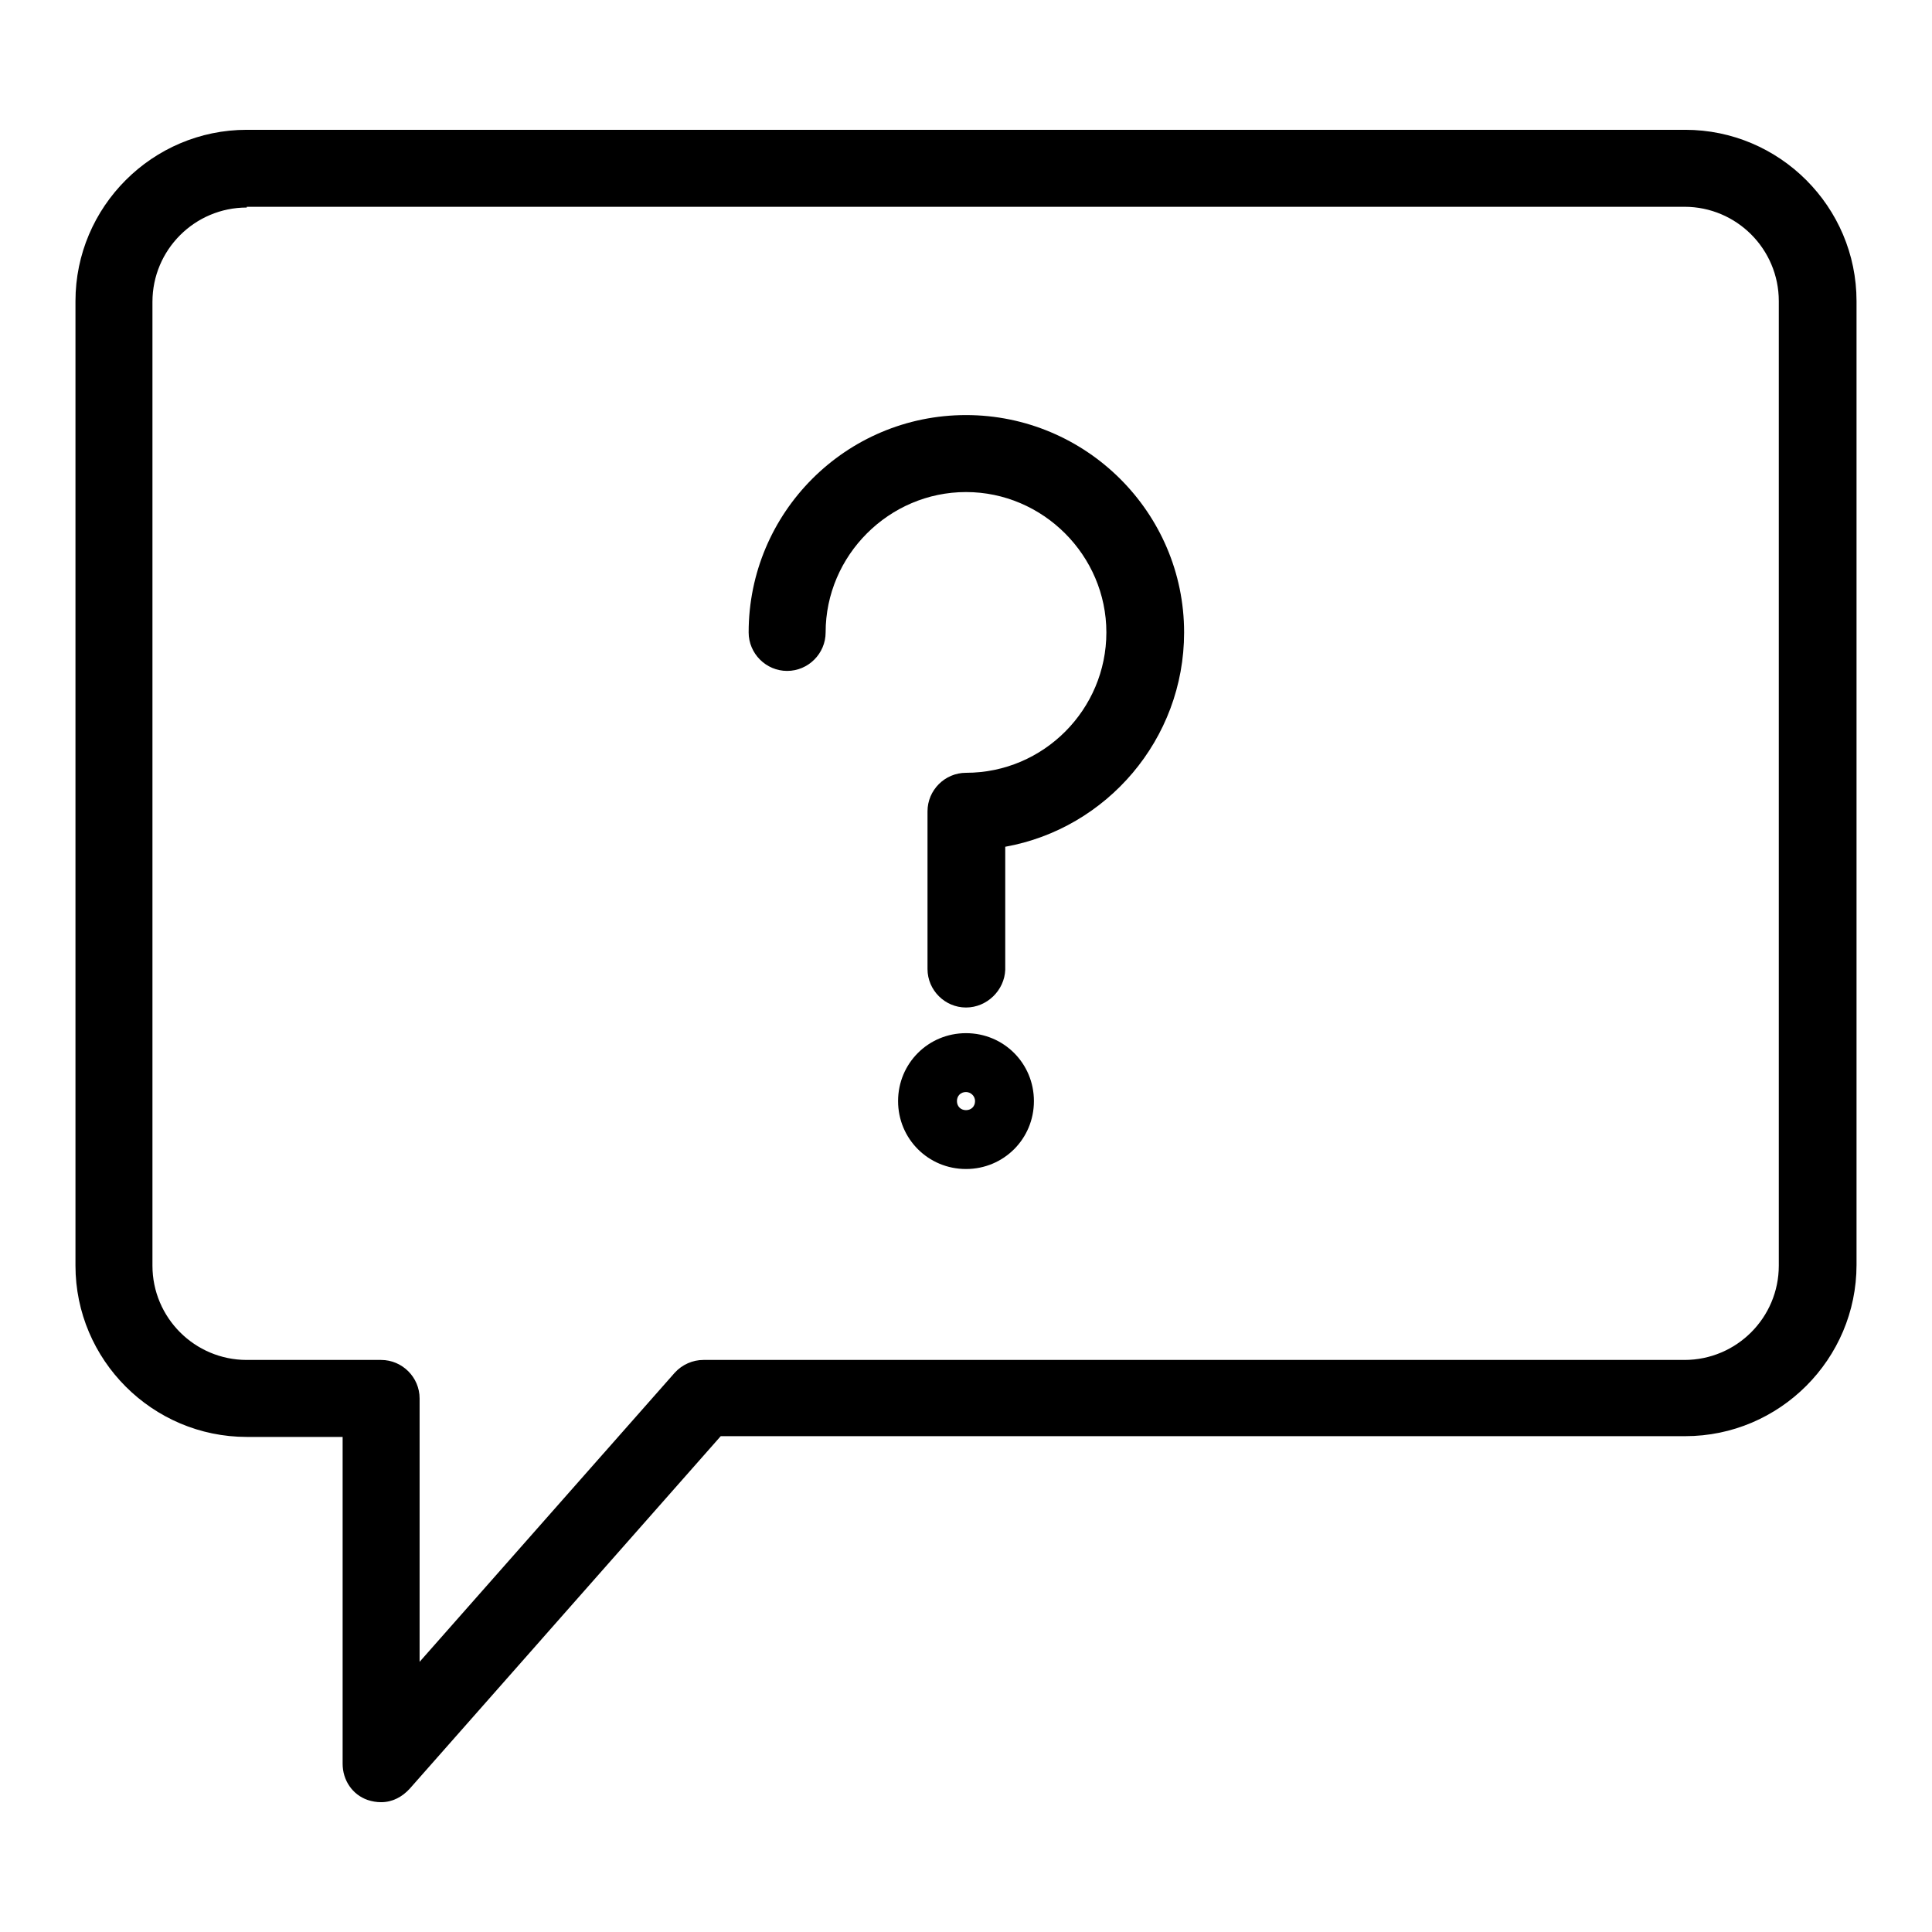
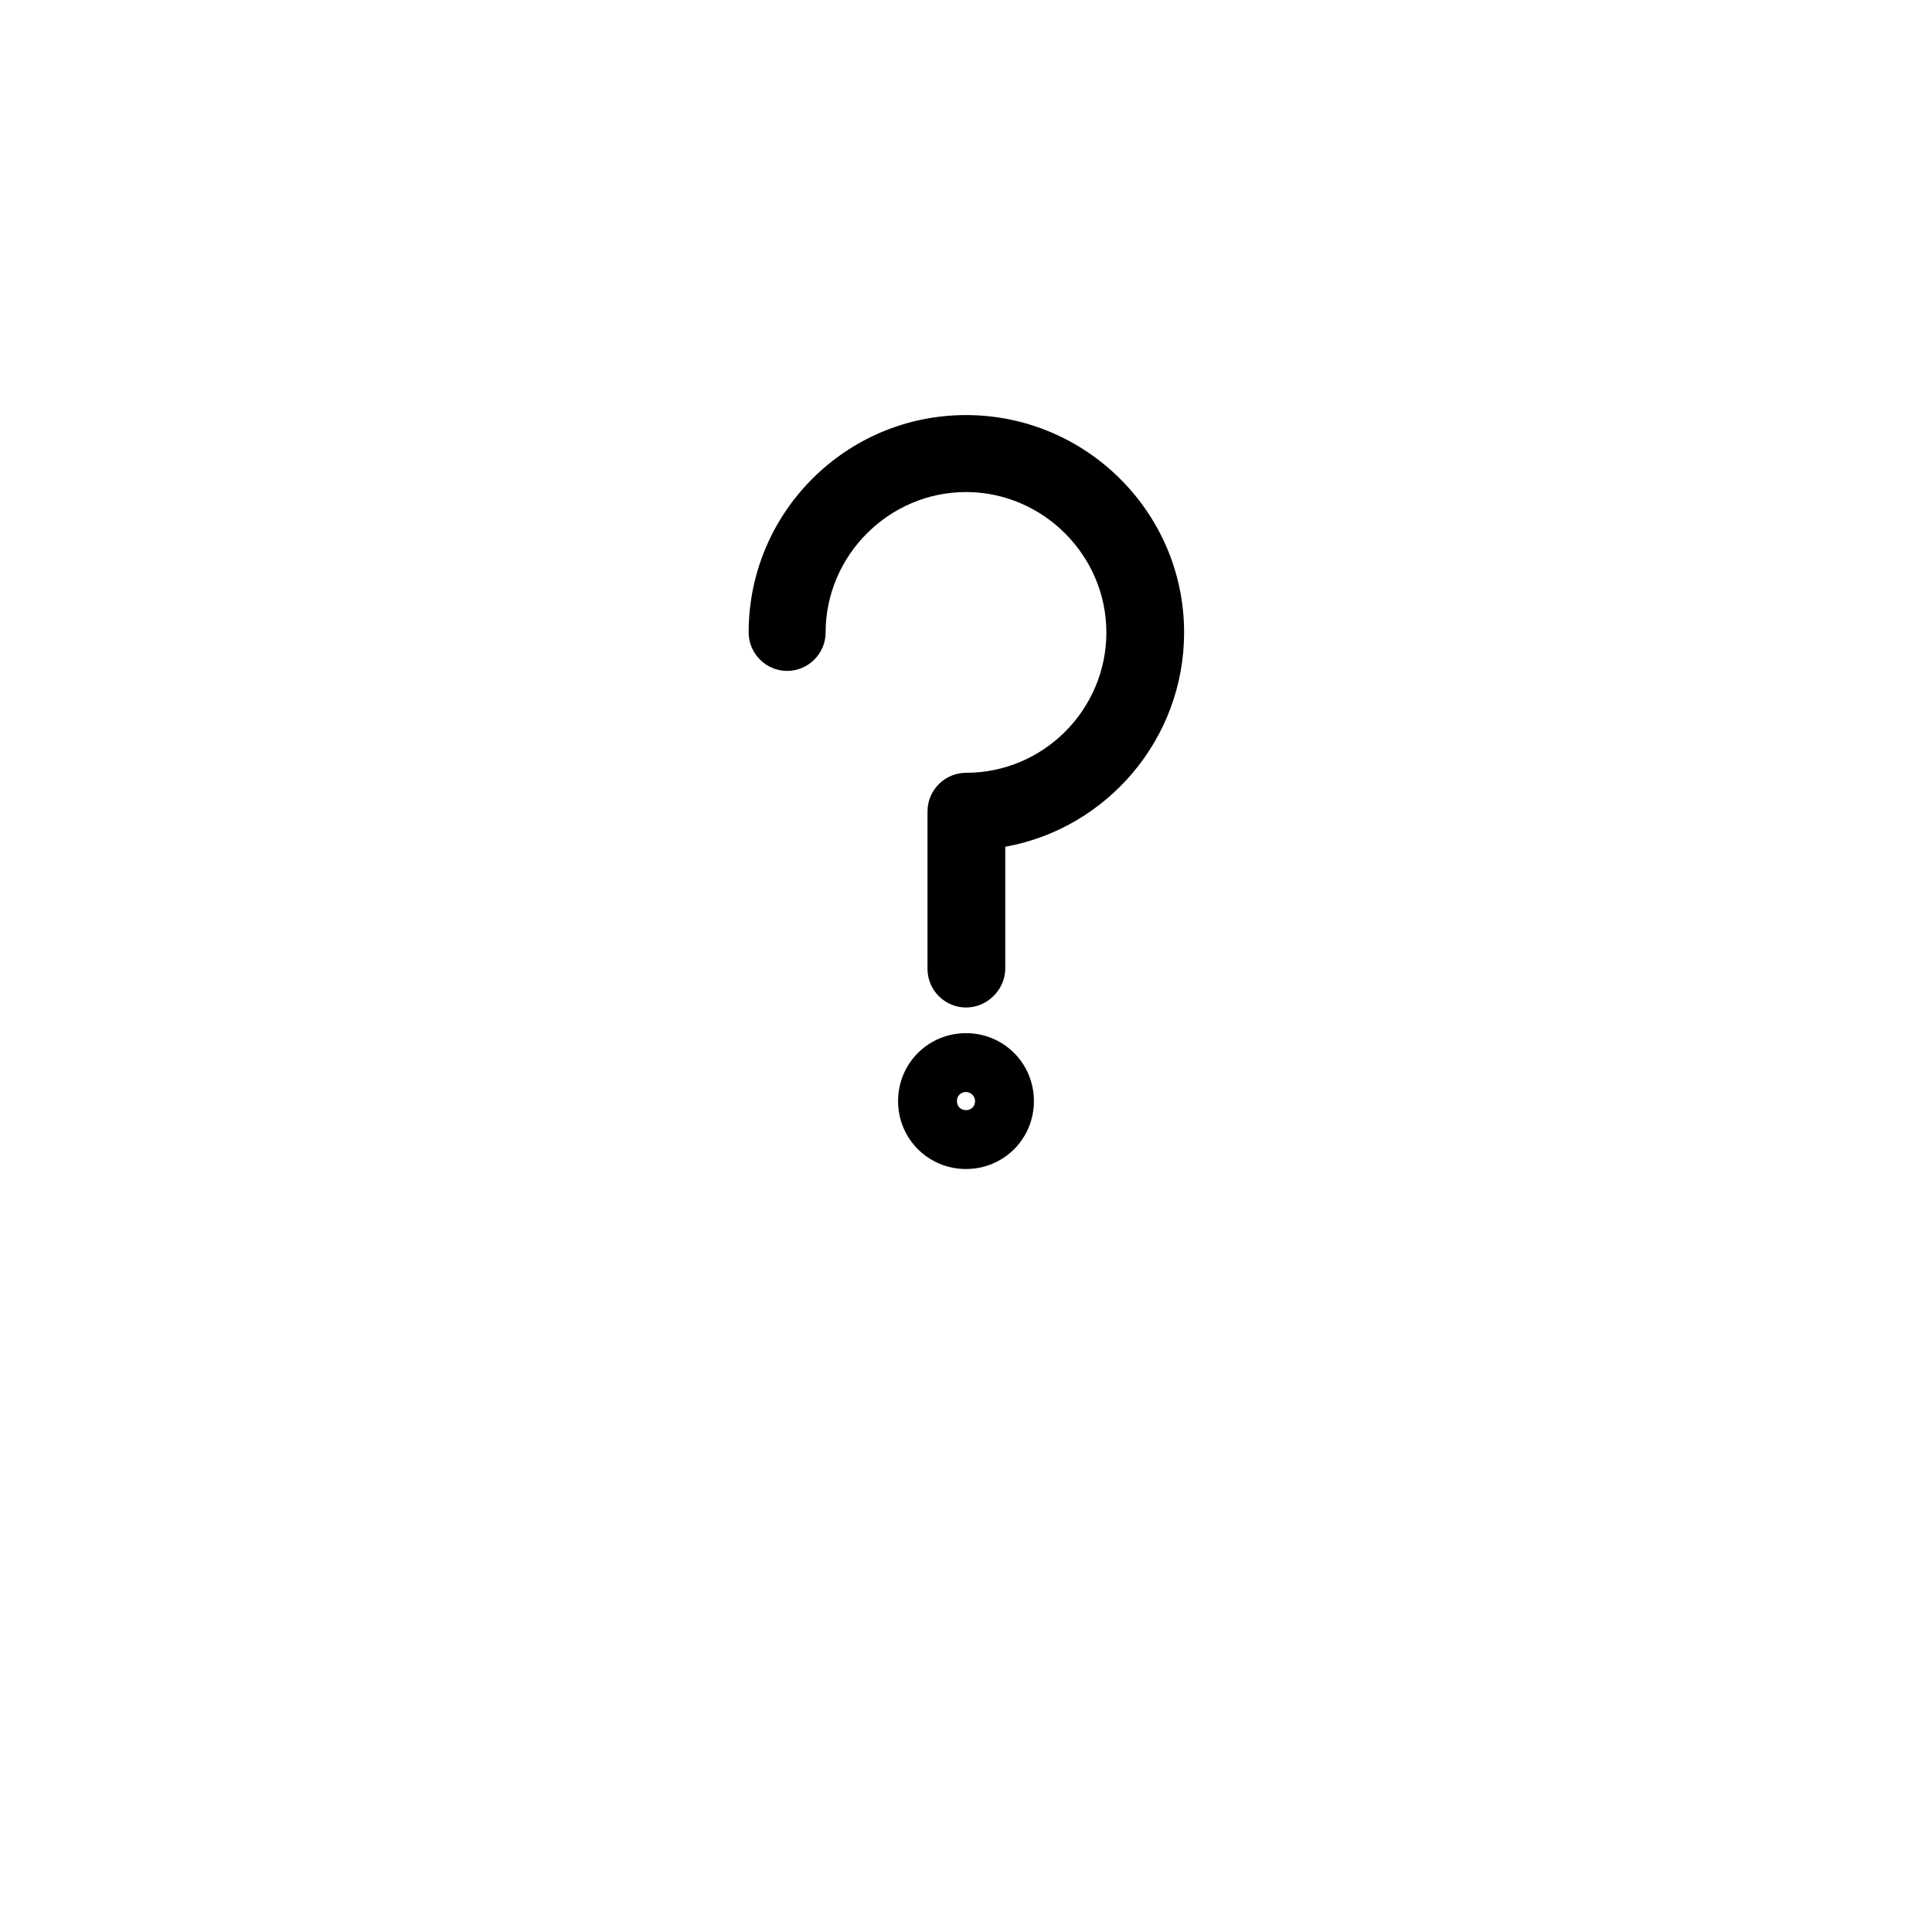
<svg xmlns="http://www.w3.org/2000/svg" version="1.1" x="0px" y="0px" viewBox="0 0 256 256" enable-background="new 0 0 256 256" xml:space="preserve">
  <g>
    <g>
      <path fill="#000000" d="M128,133.5c-2.8,0-5.1-2.3-5.1-5.1v-20.9c0-2.8,2.3-5.1,5.1-5.1c10.3,0,18.6-8.4,18.6-18.6s-8.4-18.6-18.6-18.6s-18.6,8.4-18.6,18.6c0,2.8-2.3,5.1-5.1,5.1c-2.8,0-5.1-2.3-5.1-5.1c0-15.9,12.9-28.8,28.8-28.8s28.9,12.9,28.9,28.8c0,14.2-10.3,26-23.7,28.4v16.3C133.1,131.2,130.8,133.5,128,133.5z" />
      <path fill="#000000" d="M128,154.9c-5,0-9-4-9-9s4-9,9-9c5,0,9,4,9,9S133,154.9,128,154.9z M128,144.7c-0.7,0-1.2,0.5-1.2,1.2c0,0.7,0.5,1.2,1.2,1.2s1.2-0.5,1.2-1.2C129.2,145.2,128.6,144.7,128,144.7z" />
-       <path fill="#000000" d="M50.5,238.8c-0.6,0-1.2-0.1-1.8-0.3c-2-0.7-3.3-2.6-3.3-4.8v-43.3H32.7c-12.5,0-22.7-10.2-22.7-22.7V39.9c0-12.5,10.2-22.7,22.7-22.7h190.6c12.5,0,22.7,10.2,22.7,22.7v127.7c0,12.5-10.2,22.7-22.7,22.7H95.5L54.3,237C53.3,238.1,52,238.8,50.5,238.8z M32.7,27.5c-6.9,0-12.5,5.6-12.5,12.5v127.7c0,6.9,5.6,12.5,12.5,12.5h17.8c2.8,0,5.1,2.3,5.1,5.1v34.9l33.8-38.3c1-1.1,2.4-1.7,3.8-1.7h130c6.9,0,12.5-5.6,12.5-12.5V39.9c0-6.9-5.6-12.5-12.5-12.5H32.7z" />
    </g>
  </g>
</svg>